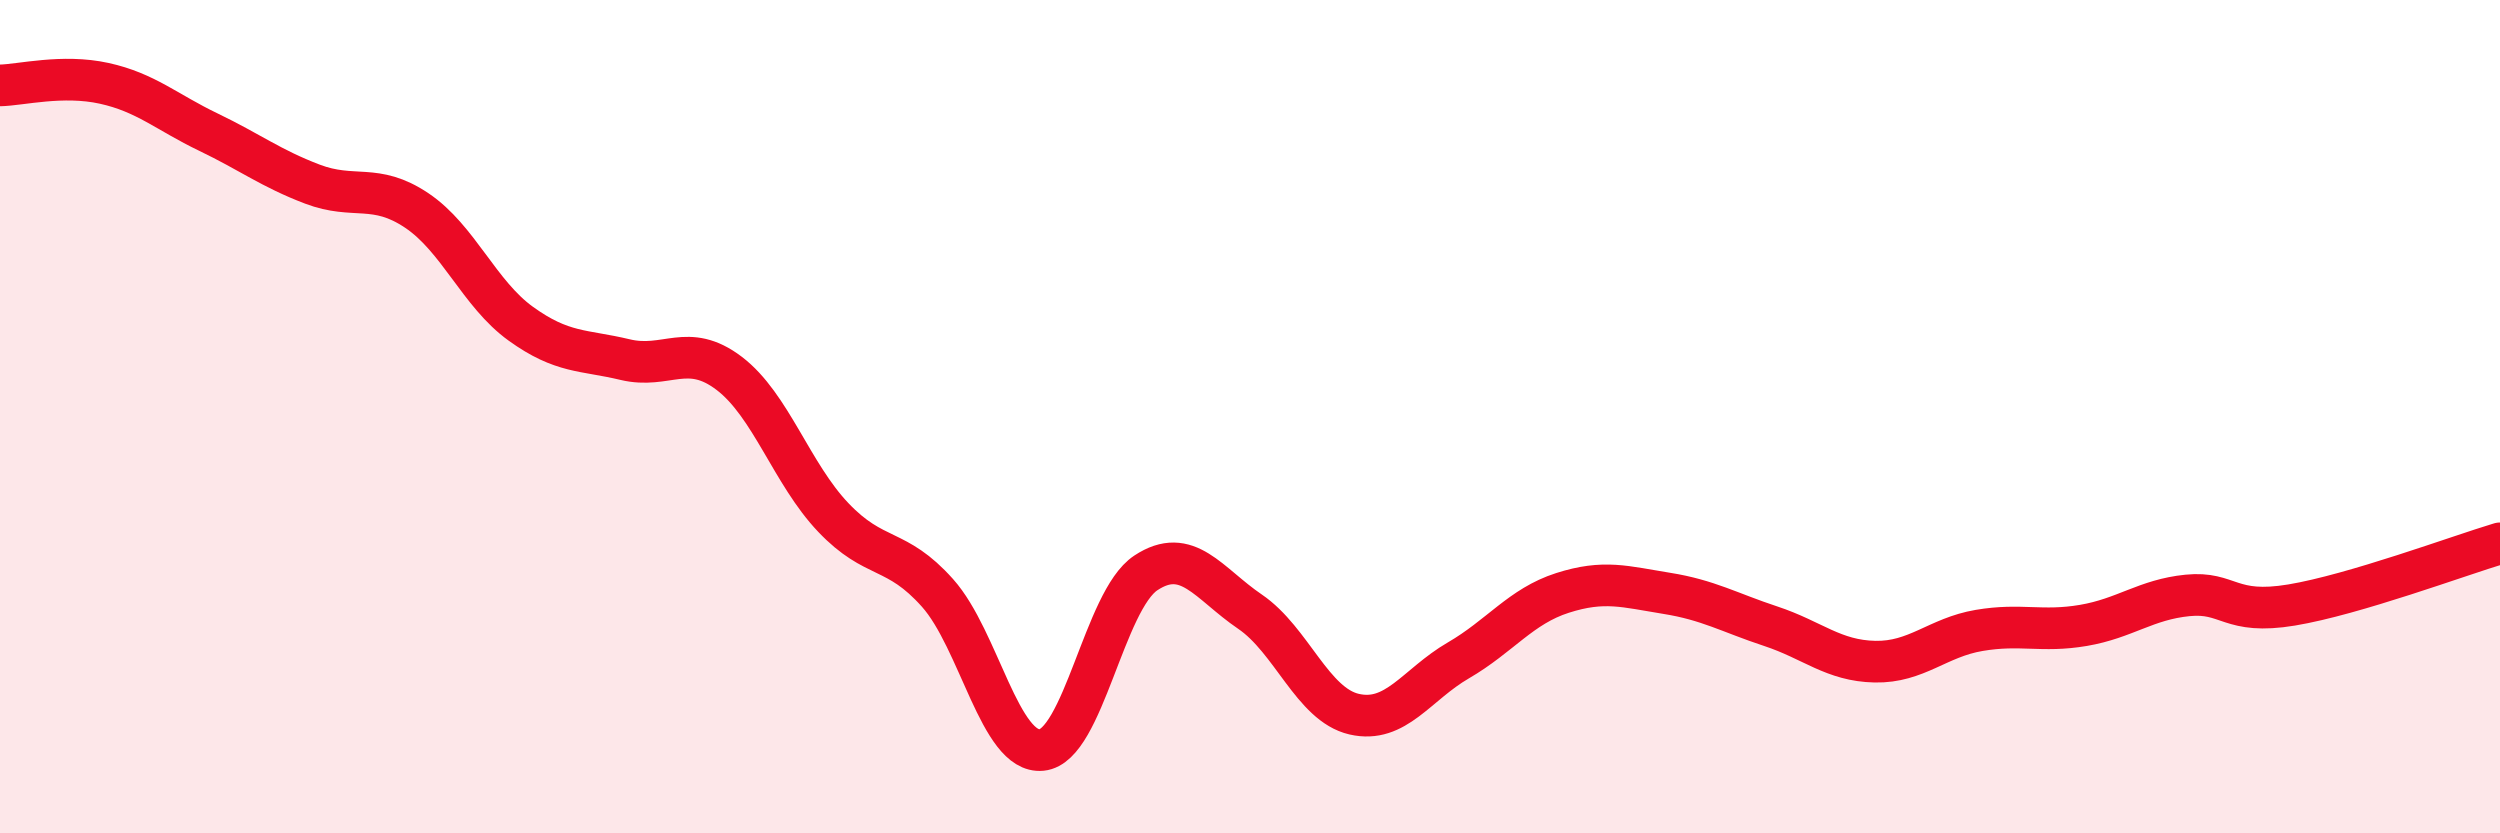
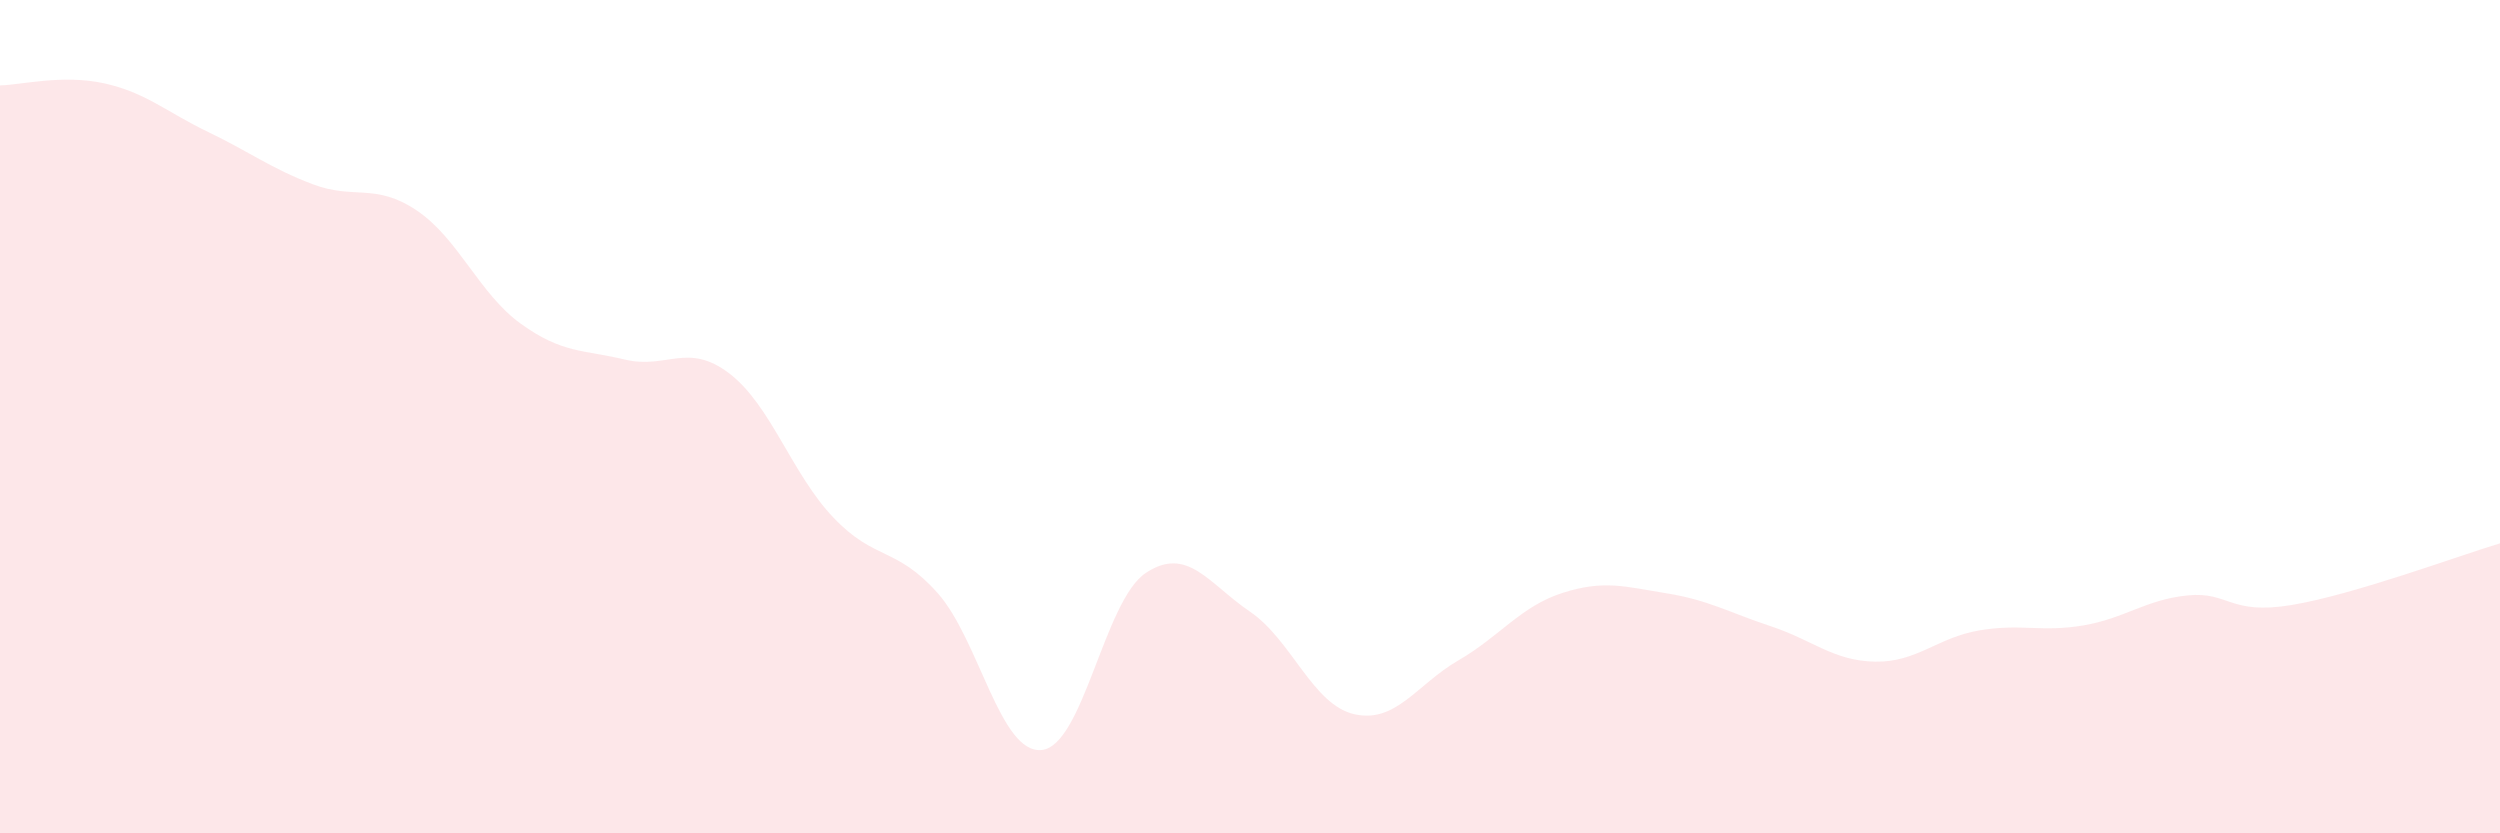
<svg xmlns="http://www.w3.org/2000/svg" width="60" height="20" viewBox="0 0 60 20">
  <path d="M 0,2.05 C 0.5,2.04 1.5,1.78 2.5,2 C 3.5,2.22 4,2.69 5,3.17 C 6,3.65 6.5,4.04 7.5,4.42 C 8.5,4.8 9,4.38 10,5.05 C 11,5.72 11.5,7.05 12.5,7.77 C 13.5,8.49 14,8.39 15,8.63 C 16,8.87 16.5,8.2 17.5,8.96 C 18.5,9.72 19,11.37 20,12.42 C 21,13.47 21.5,13.11 22.5,14.23 C 23.5,15.35 24,18.1 25,18 C 26,17.9 26.5,14.41 27.5,13.75 C 28.5,13.09 29,14 30,14.68 C 31,15.36 31.5,16.91 32.5,17.14 C 33.5,17.37 34,16.43 35,15.85 C 36,15.27 36.5,14.55 37.5,14.23 C 38.5,13.91 39,14.08 40,14.24 C 41,14.4 41.5,14.7 42.5,15.03 C 43.5,15.36 44,15.86 45,15.88 C 46,15.9 46.5,15.3 47.5,15.13 C 48.5,14.96 49,15.18 50,15.01 C 51,14.84 51.5,14.39 52.5,14.29 C 53.5,14.19 53.5,14.77 55,14.52 C 56.5,14.27 59,13.34 60,13.04L60 20L0 20Z" fill="#EB0A25" opacity="0.1" stroke-linecap="round" stroke-linejoin="round" />
-   <path d="M 0,2.05 C 0.5,2.04 1.5,1.78 2.5,2 C 3.5,2.22 4,2.69 5,3.17 C 6,3.65 6.5,4.04 7.5,4.42 C 8.5,4.8 9,4.38 10,5.05 C 11,5.72 11.5,7.05 12.5,7.77 C 13.5,8.49 14,8.39 15,8.63 C 16,8.87 16.5,8.2 17.5,8.96 C 18.5,9.72 19,11.37 20,12.42 C 21,13.47 21.5,13.11 22.5,14.23 C 23.5,15.35 24,18.1 25,18 C 26,17.9 26.5,14.41 27.5,13.75 C 28.5,13.09 29,14 30,14.68 C 31,15.36 31.5,16.91 32.5,17.14 C 33.5,17.37 34,16.43 35,15.85 C 36,15.27 36.5,14.55 37.5,14.23 C 38.5,13.91 39,14.08 40,14.24 C 41,14.4 41.5,14.7 42.5,15.03 C 43.5,15.36 44,15.86 45,15.88 C 46,15.9 46.5,15.3 47.5,15.13 C 48.5,14.96 49,15.18 50,15.01 C 51,14.84 51.5,14.39 52.5,14.29 C 53.5,14.19 53.5,14.77 55,14.52 C 56.5,14.27 59,13.34 60,13.04" stroke="#EB0A25" stroke-width="1" fill="none" stroke-linecap="round" stroke-linejoin="round" />
</svg>